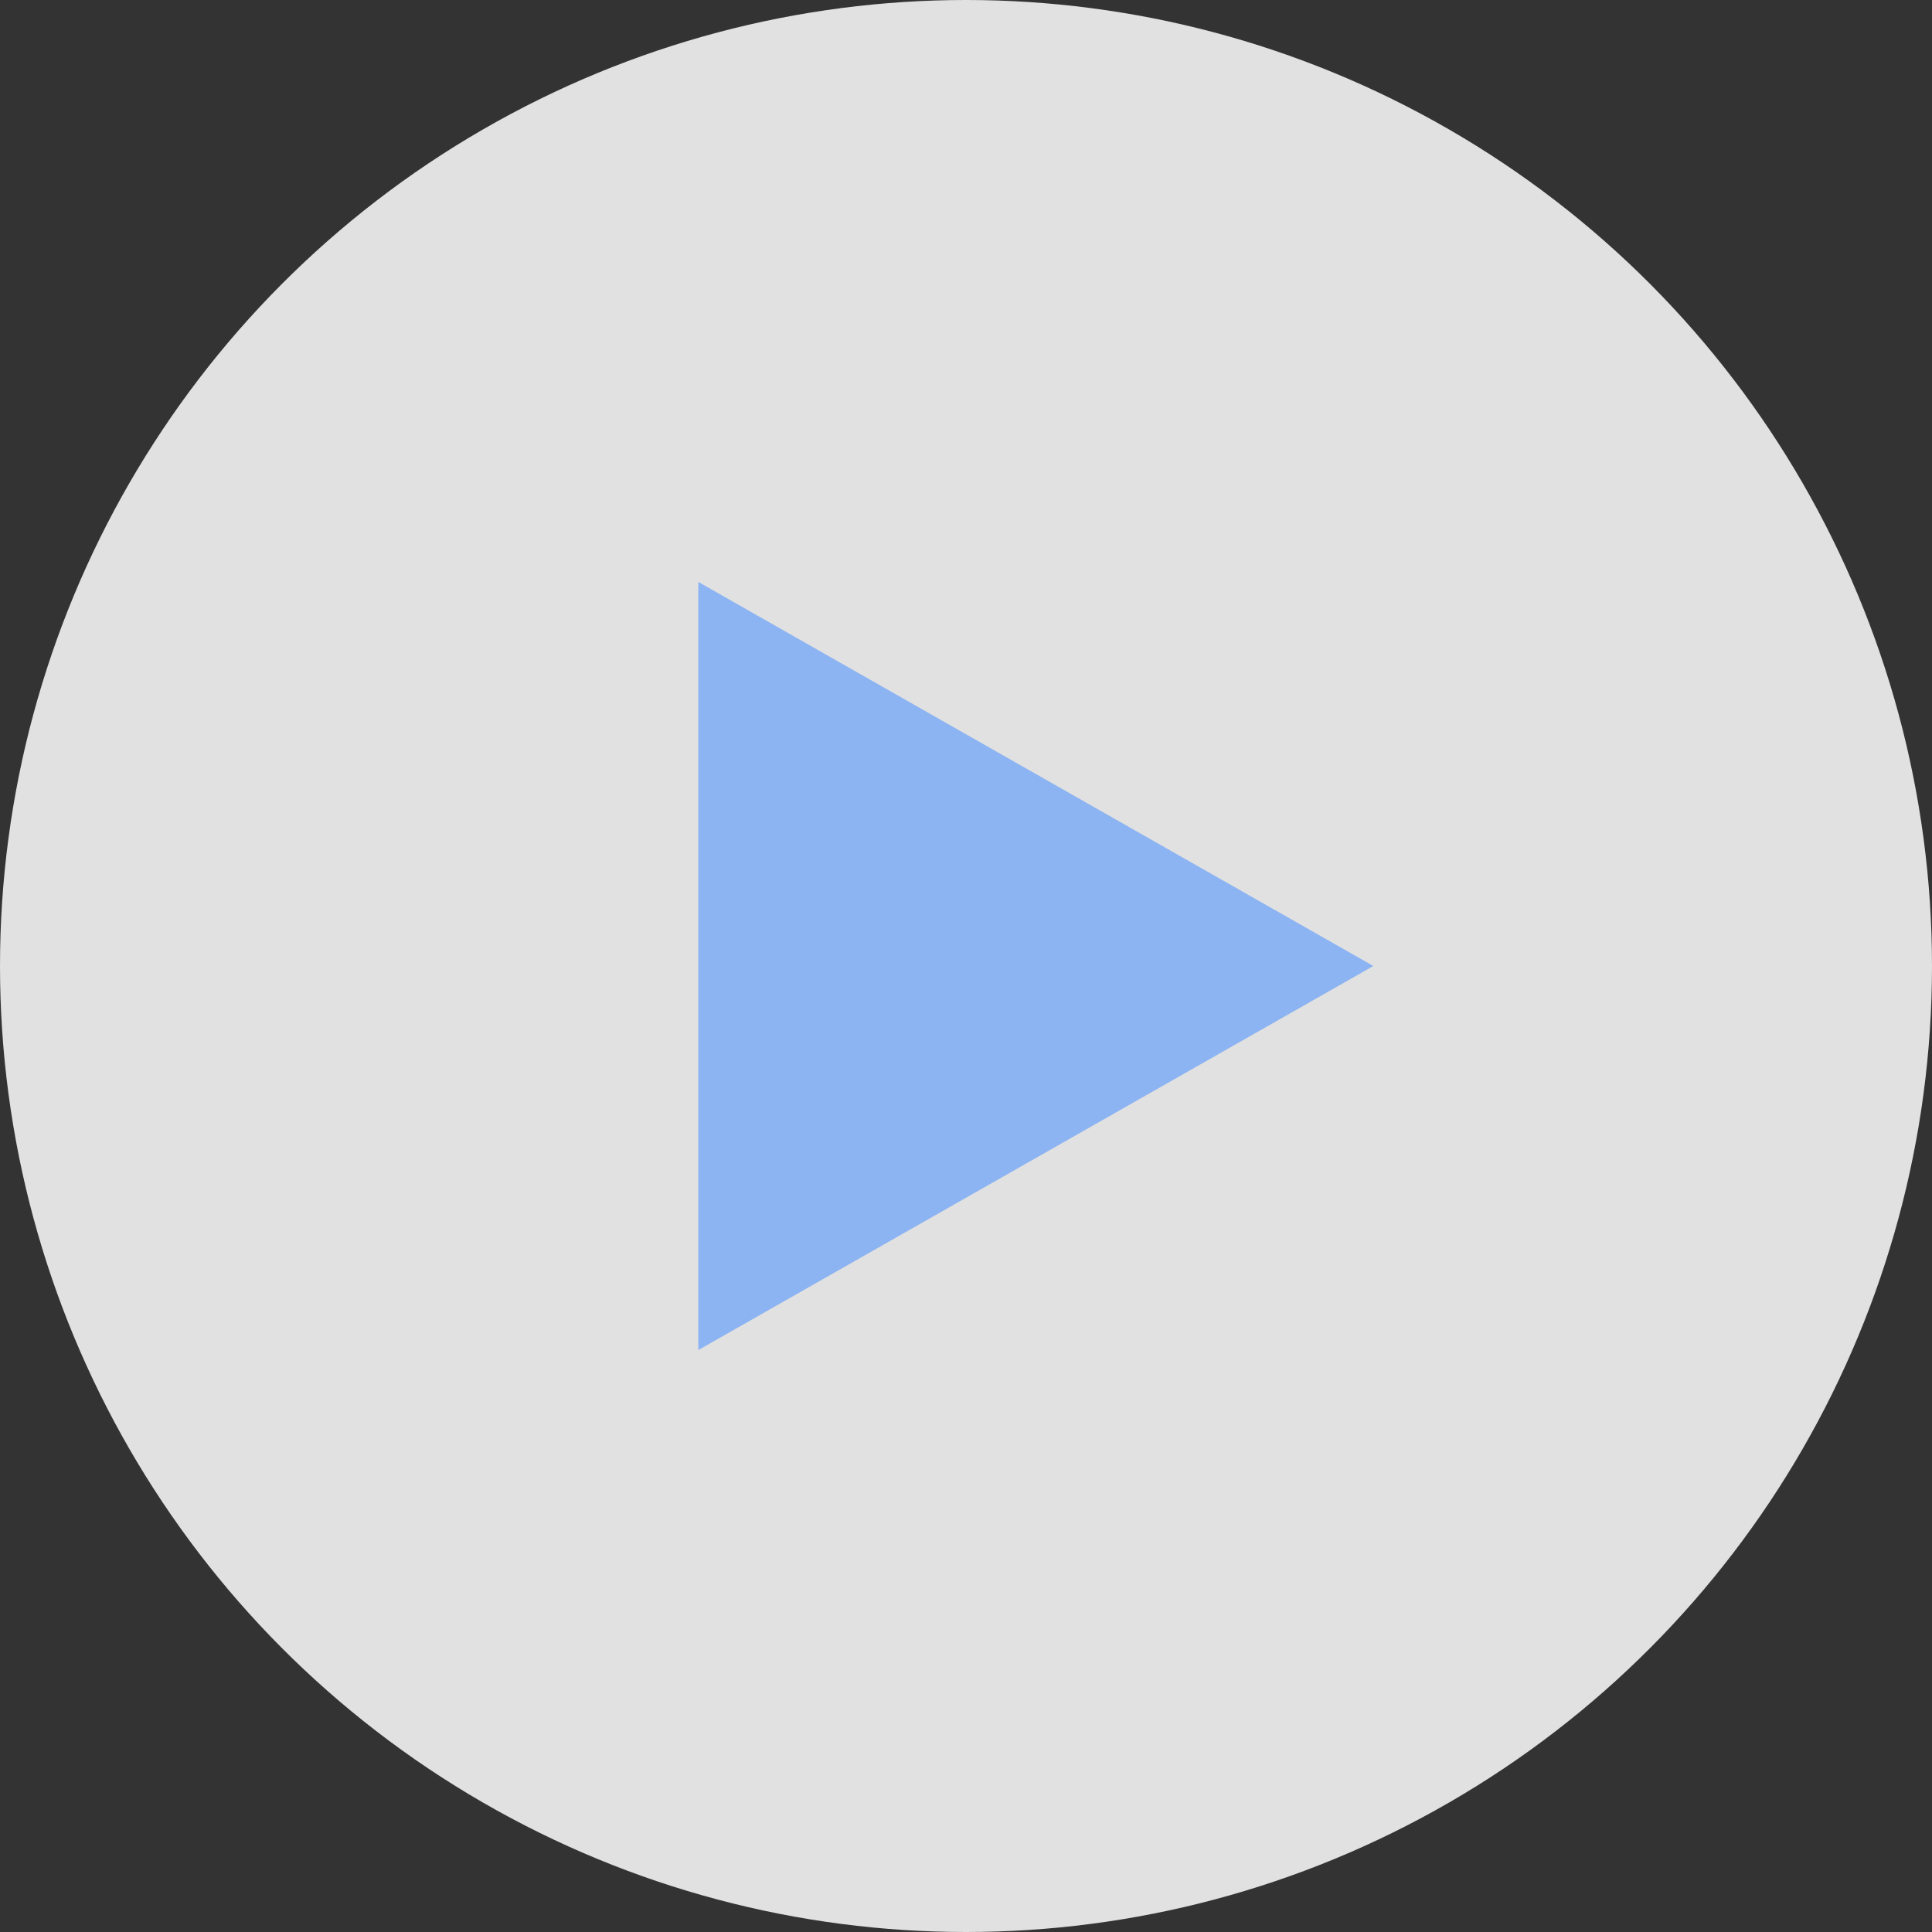
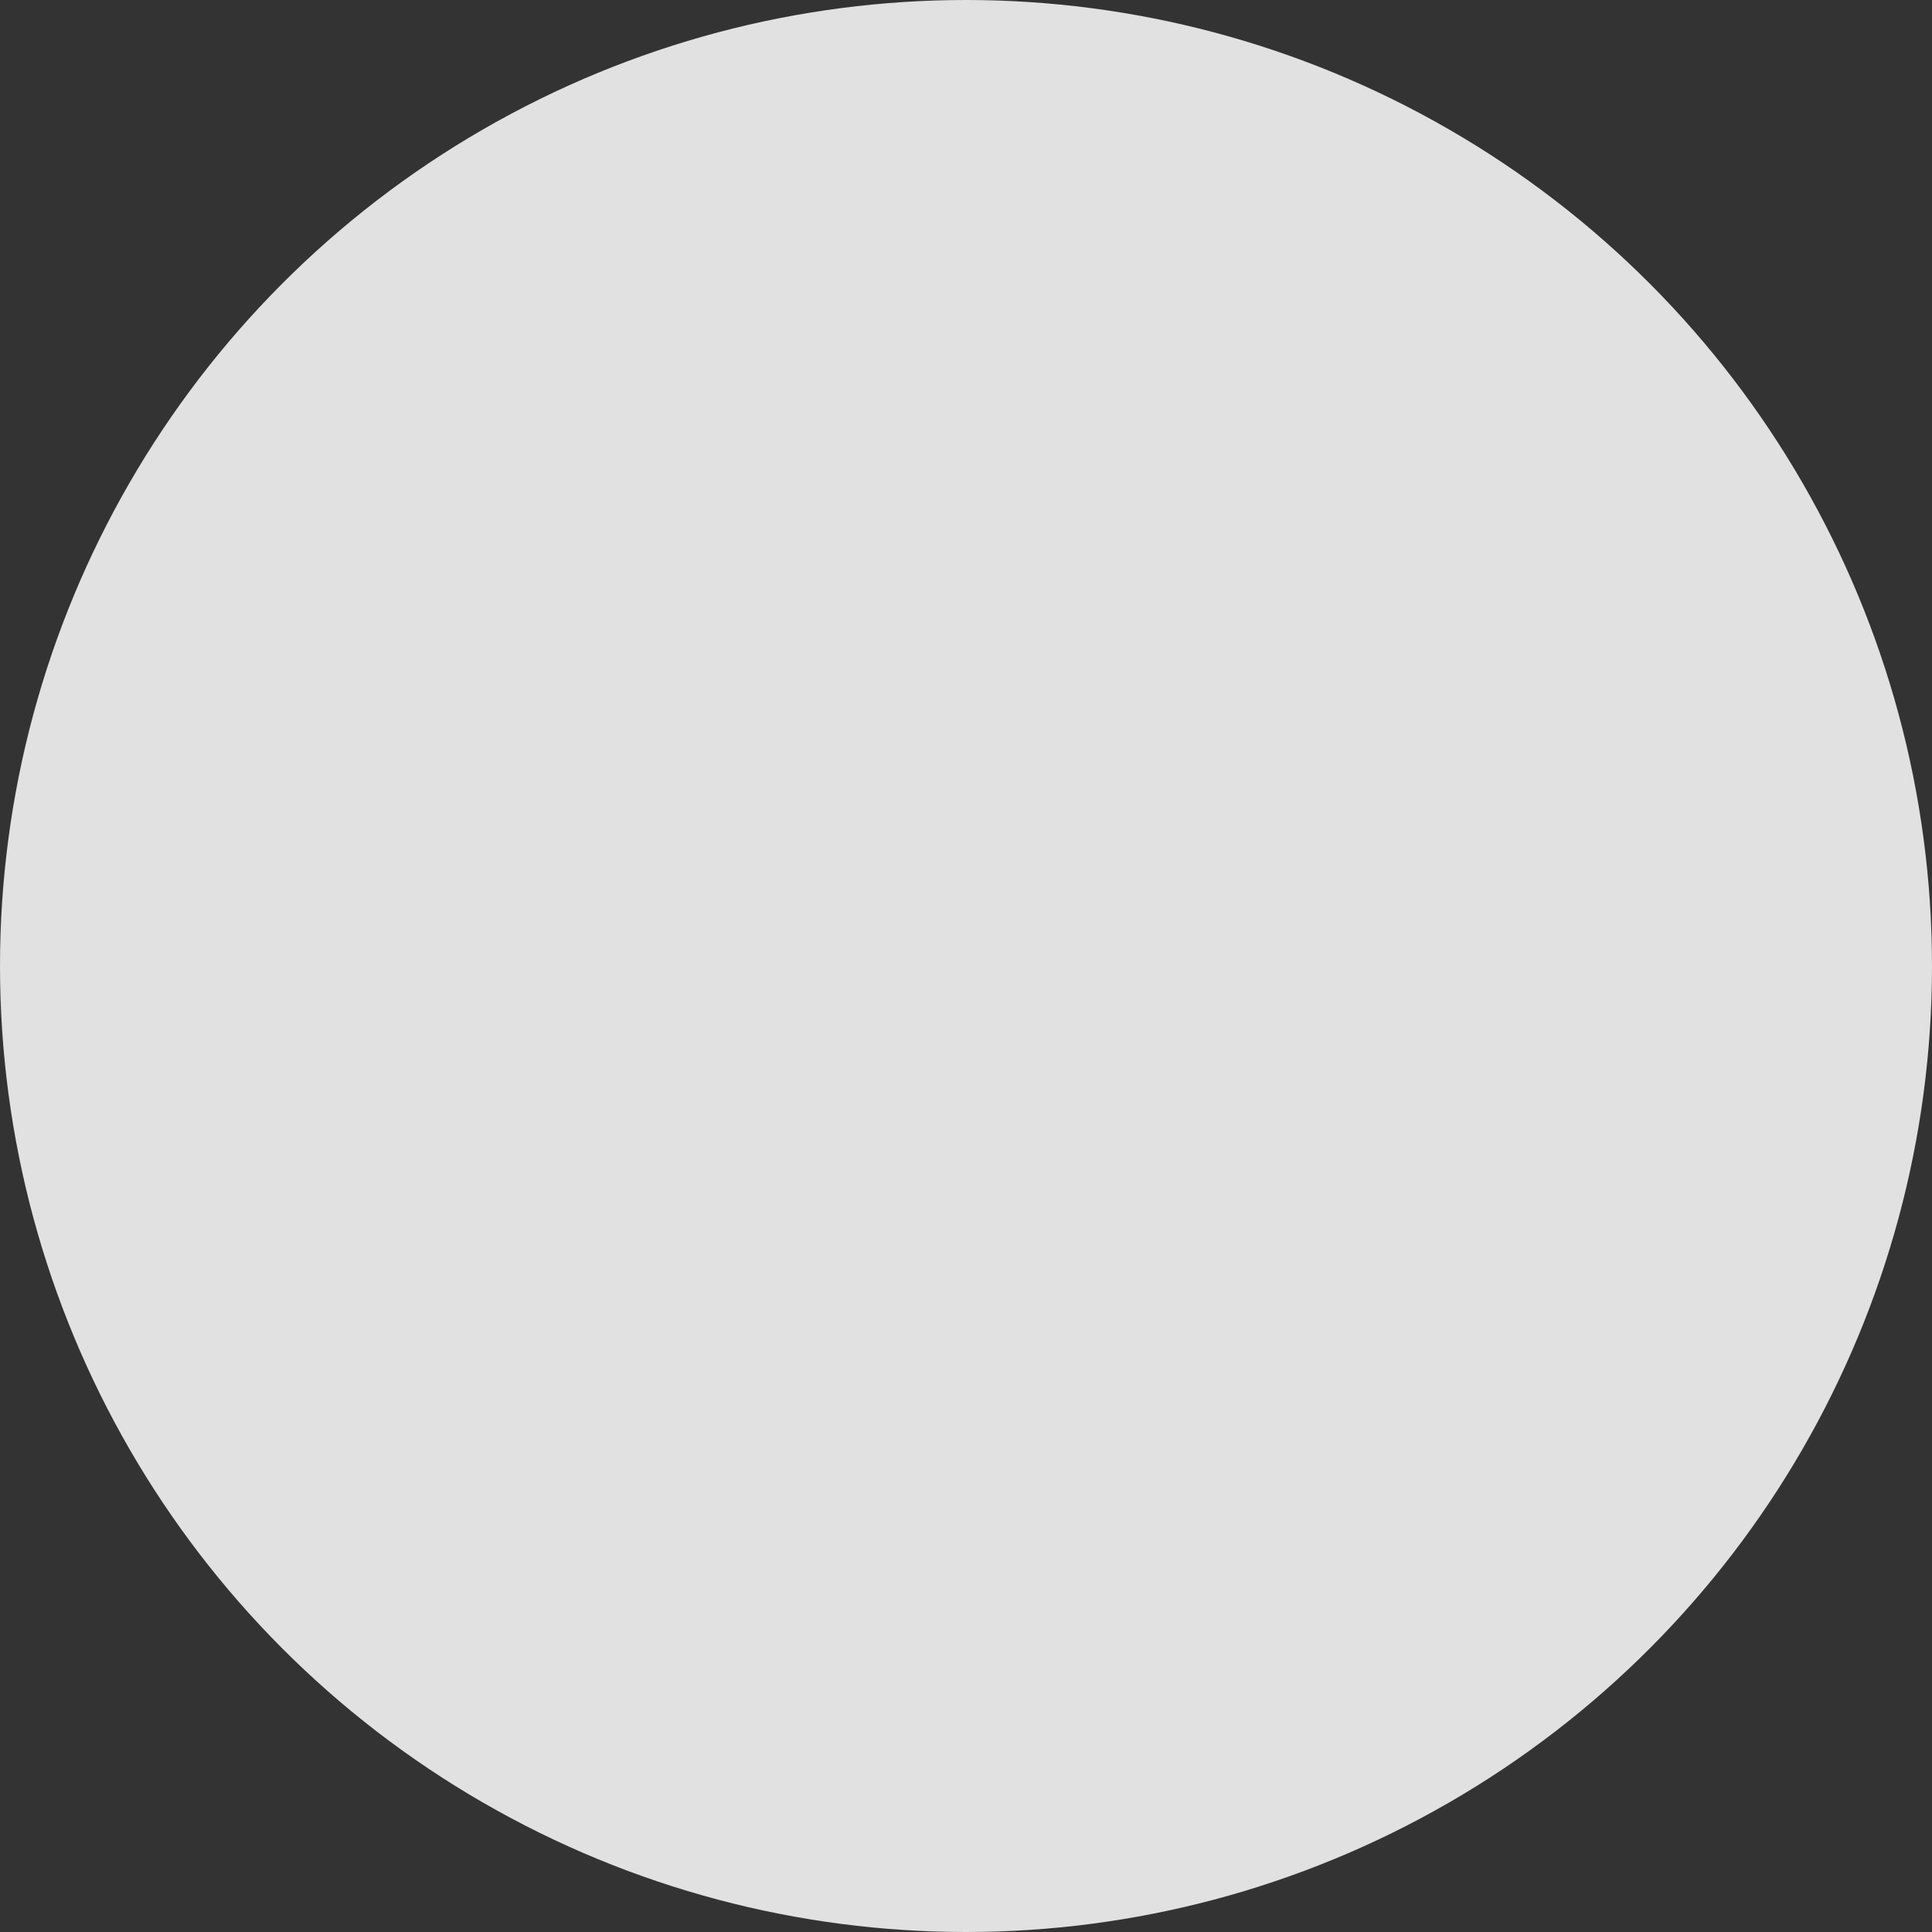
<svg xmlns="http://www.w3.org/2000/svg" width="166" height="166" viewBox="0 0 166 166">
  <rect x="0" y="0" width="166" height="166" fill="#333333" stroke="none" />
  <defs>
    <style>.a{fill:#fff;opacity:0.85;}.b{fill:#8db4f2;}</style>
  </defs>
  <g transform="translate(-254 -103.716)">
    <circle class="a" cx="83" cy="83" r="83" transform="translate(254 103.716)" />
-     <path class="b" d="M33,0,66,58H0Z" transform="translate(372 153.716) rotate(90)" />
  </g>
</svg>